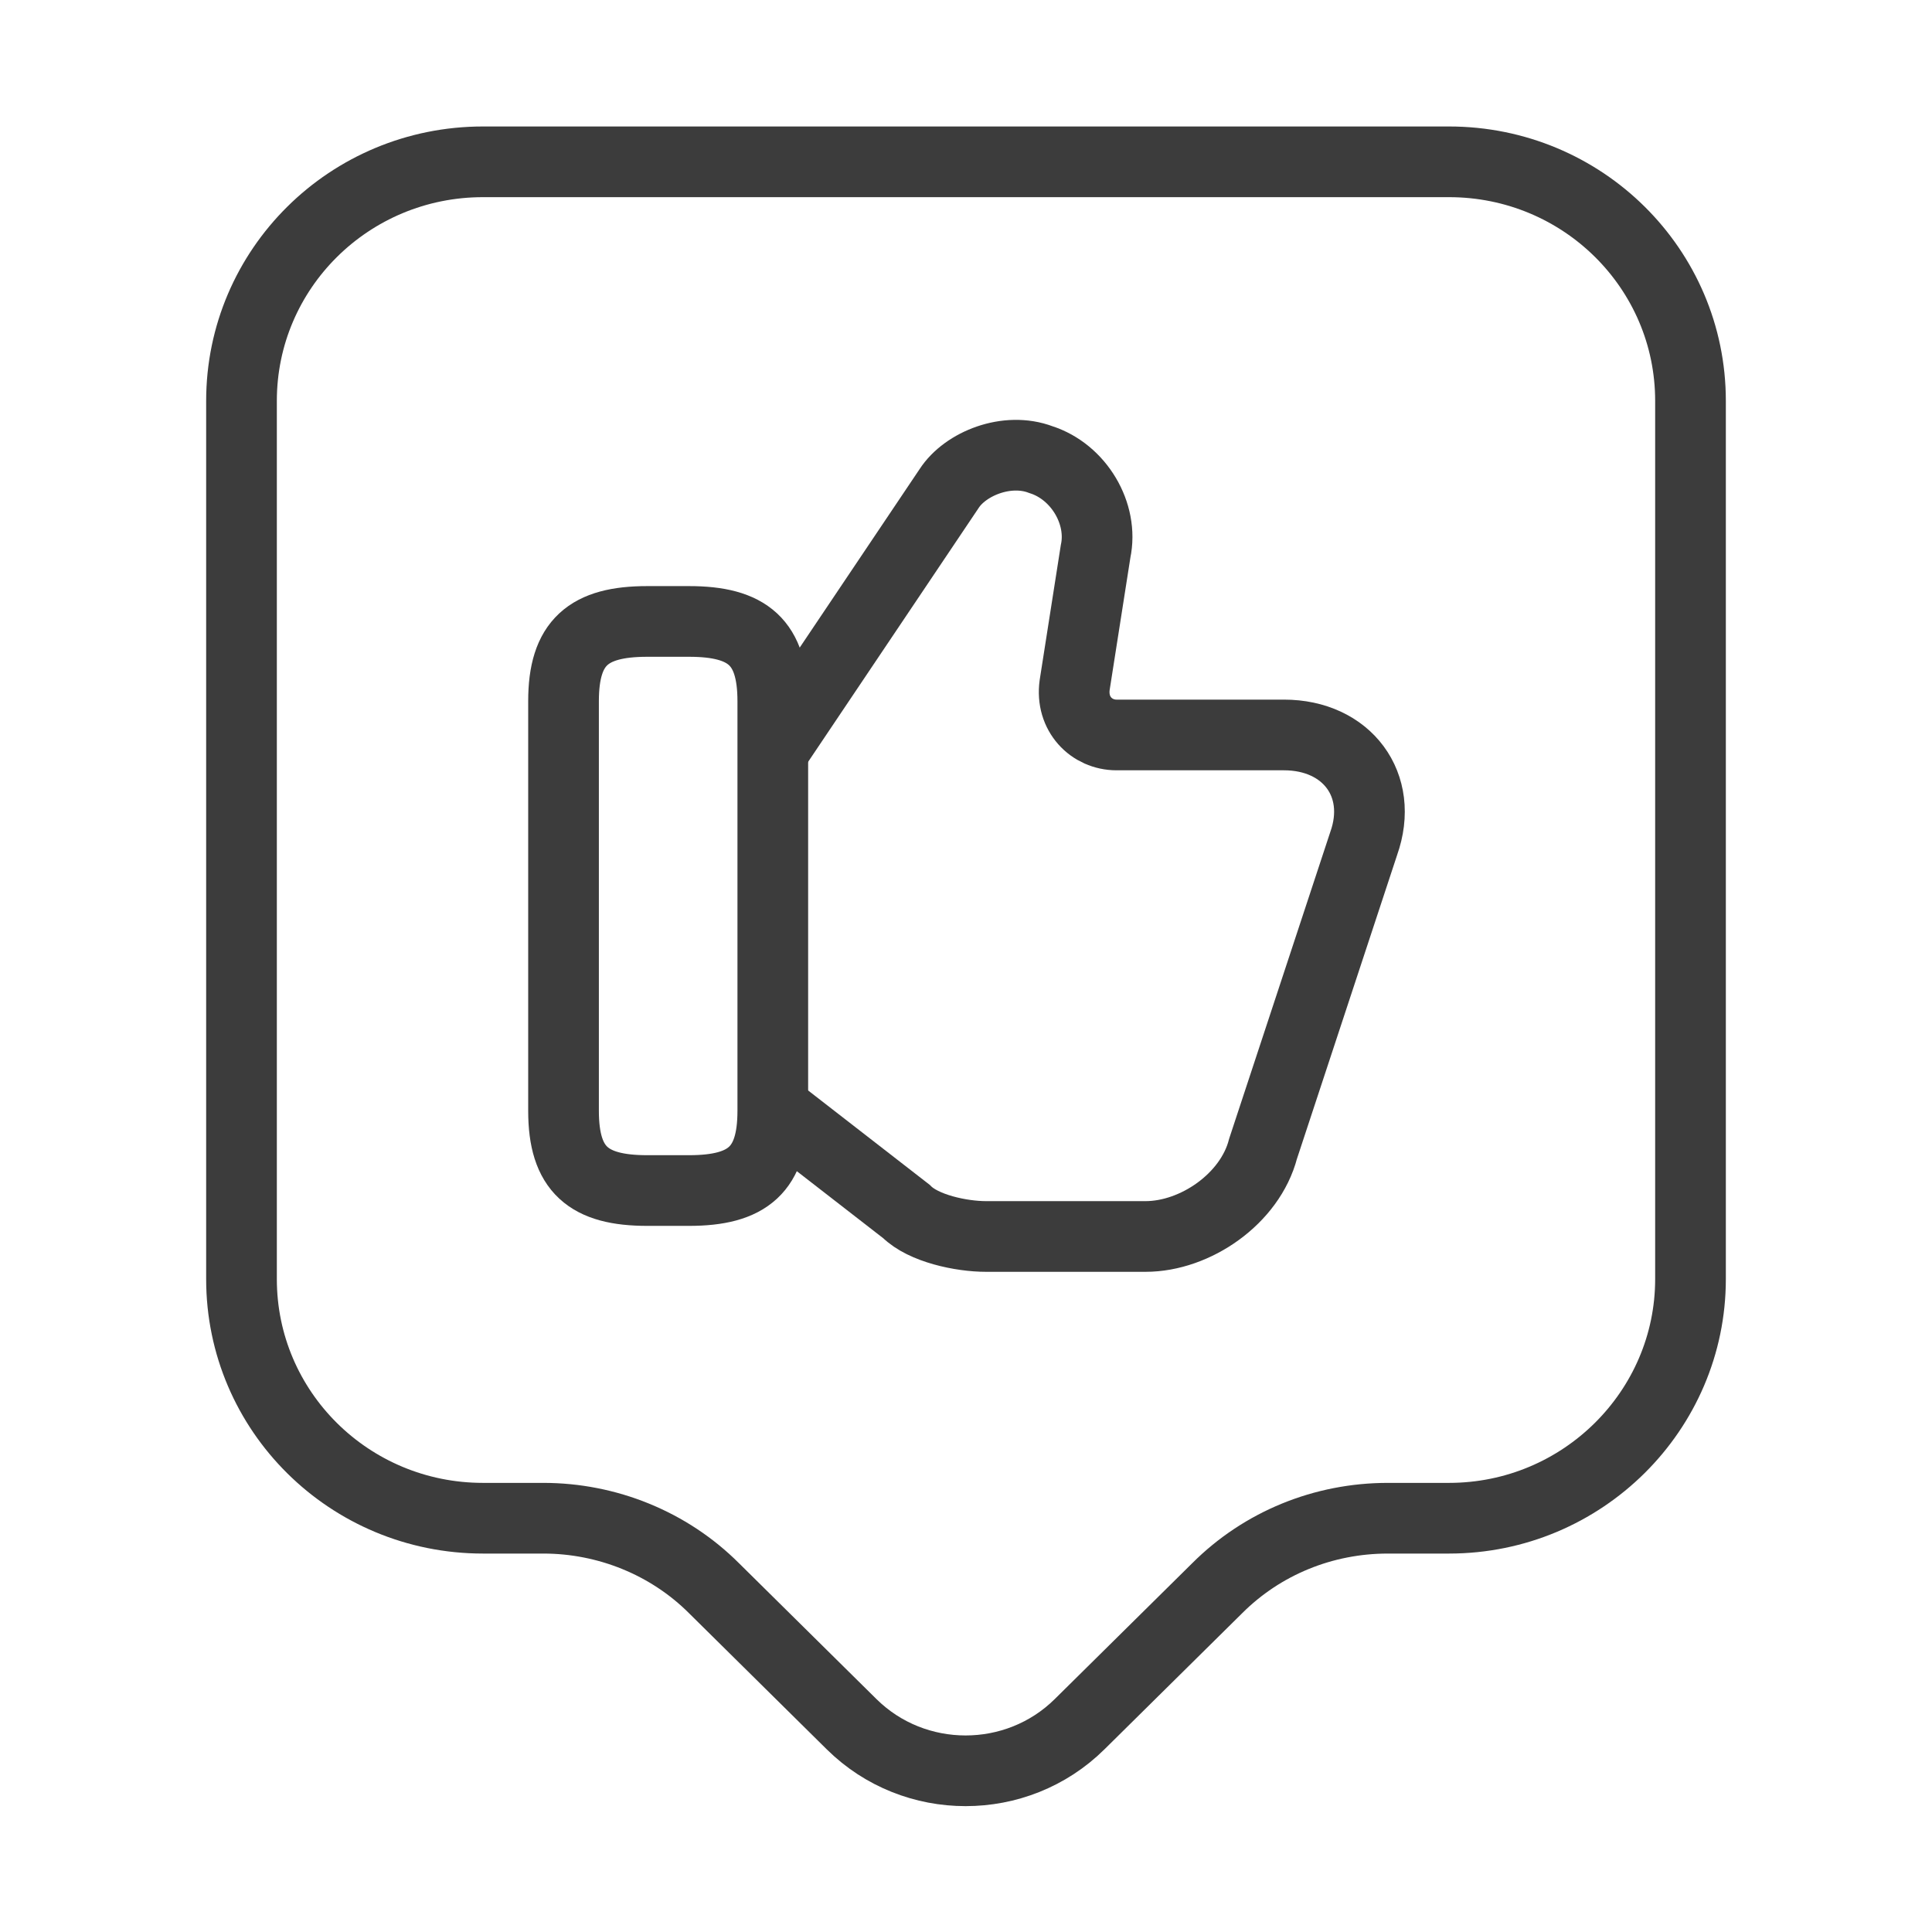
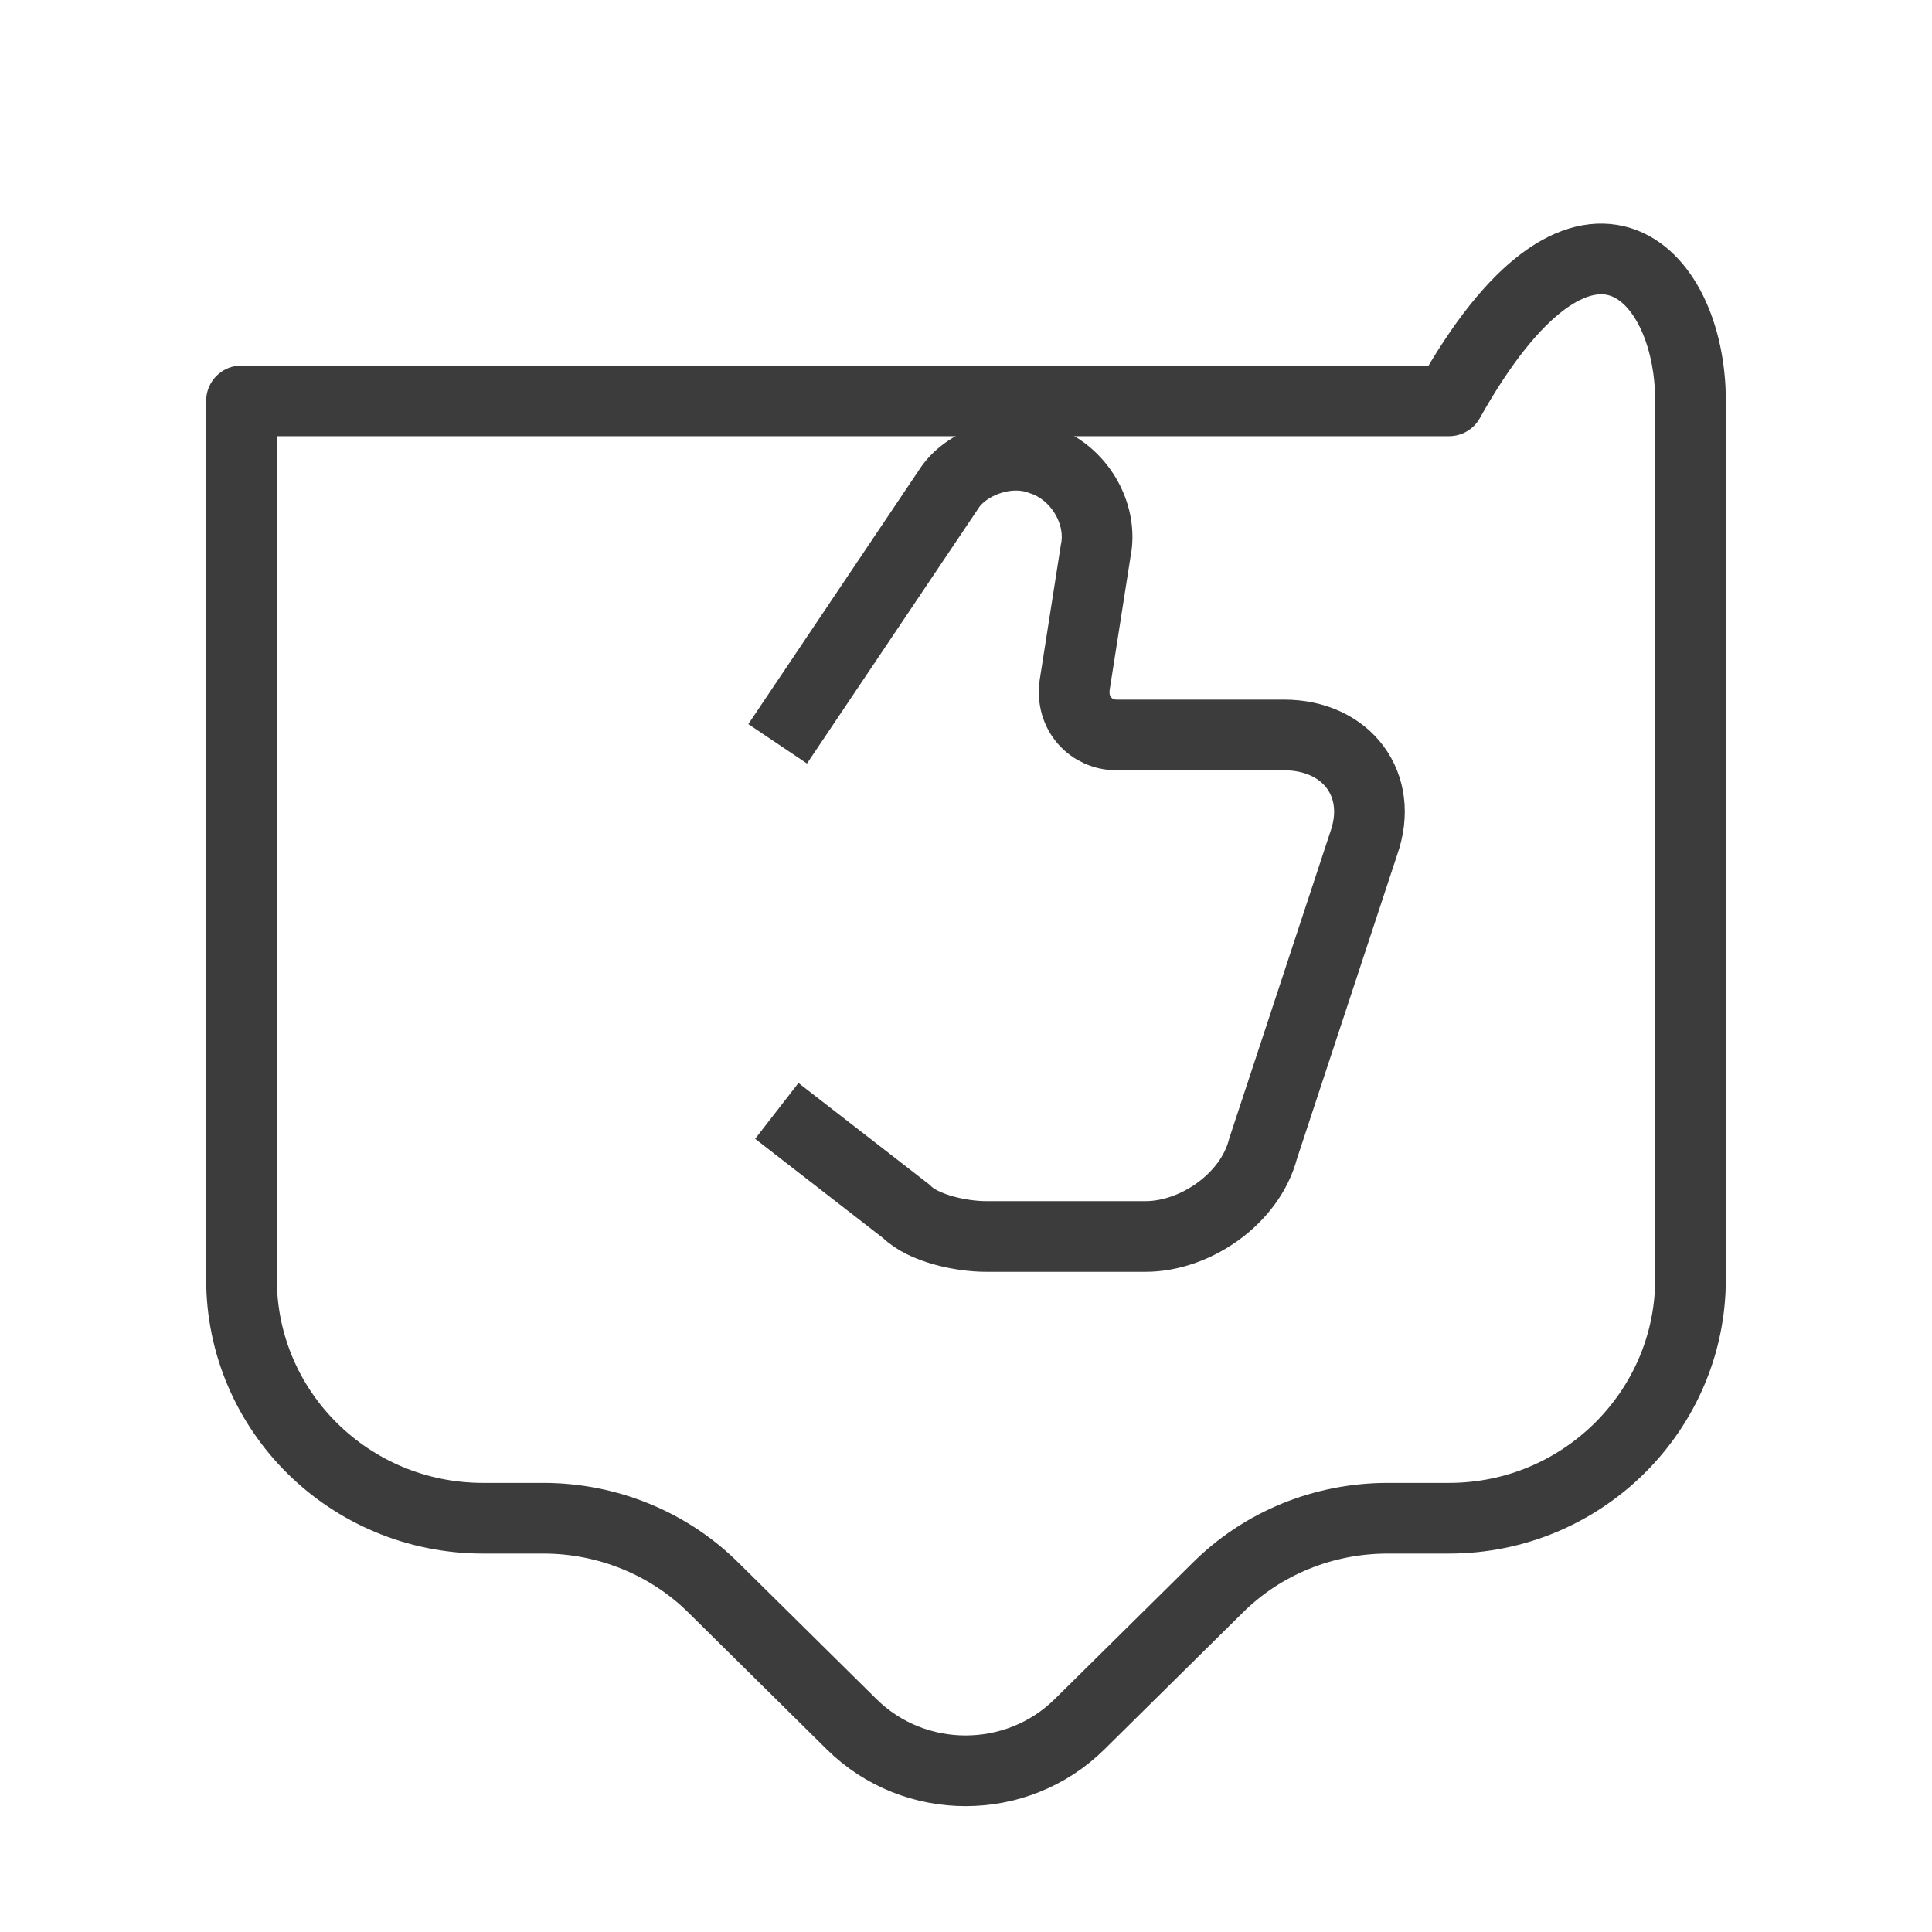
<svg xmlns="http://www.w3.org/2000/svg" width="41" height="41" viewBox="0 0 41 41" fill="none">
  <path d="M16.485 23.575L19.236 25.71C19.595 26.069 20.397 26.24 20.927 26.24H24.309C25.369 26.24 26.53 25.437 26.804 24.378L28.939 17.903C29.383 16.656 28.58 15.597 27.248 15.597H23.695C23.165 15.597 22.721 15.152 22.806 14.537L23.25 11.702C23.421 10.899 22.892 10.01 22.089 9.754C21.371 9.481 20.483 9.84 20.141 10.369L16.503 15.785" stroke="#3C3C3C" stroke-width="1.5" stroke-miterlimit="10" />
-   <path d="M11.959 23.574V14.879C11.959 13.632 12.488 13.188 13.735 13.188H14.623C15.871 13.188 16.4 13.632 16.4 14.879V23.574C16.4 24.821 15.871 25.265 14.623 25.265H13.735C12.488 25.265 11.959 24.821 11.959 23.574Z" stroke="#3C3C3C" stroke-width="1.5" stroke-linecap="round" stroke-linejoin="round" />
-   <path d="M30.75 32.219H29.452C28.085 32.219 26.787 32.748 25.83 33.705L22.909 36.592C21.576 37.908 19.407 37.908 18.074 36.592L15.153 33.705C14.196 32.748 12.881 32.219 11.531 32.219H10.25C7.414 32.219 5.125 29.947 5.125 27.145V8.507C5.125 5.706 7.414 3.434 10.25 3.434H30.75C33.586 3.434 35.875 5.706 35.875 8.507V27.145C35.875 29.93 33.586 32.219 30.75 32.219Z" stroke="#3C3C3C" stroke-width="1.5" stroke-miterlimit="10" stroke-linecap="round" stroke-linejoin="round" />
+   <path d="M30.75 32.219H29.452C28.085 32.219 26.787 32.748 25.83 33.705L22.909 36.592C21.576 37.908 19.407 37.908 18.074 36.592L15.153 33.705C14.196 32.748 12.881 32.219 11.531 32.219H10.25C7.414 32.219 5.125 29.947 5.125 27.145V8.507H30.75C33.586 3.434 35.875 5.706 35.875 8.507V27.145C35.875 29.93 33.586 32.219 30.75 32.219Z" stroke="#3C3C3C" stroke-width="1.5" stroke-miterlimit="10" stroke-linecap="round" stroke-linejoin="round" />
</svg>